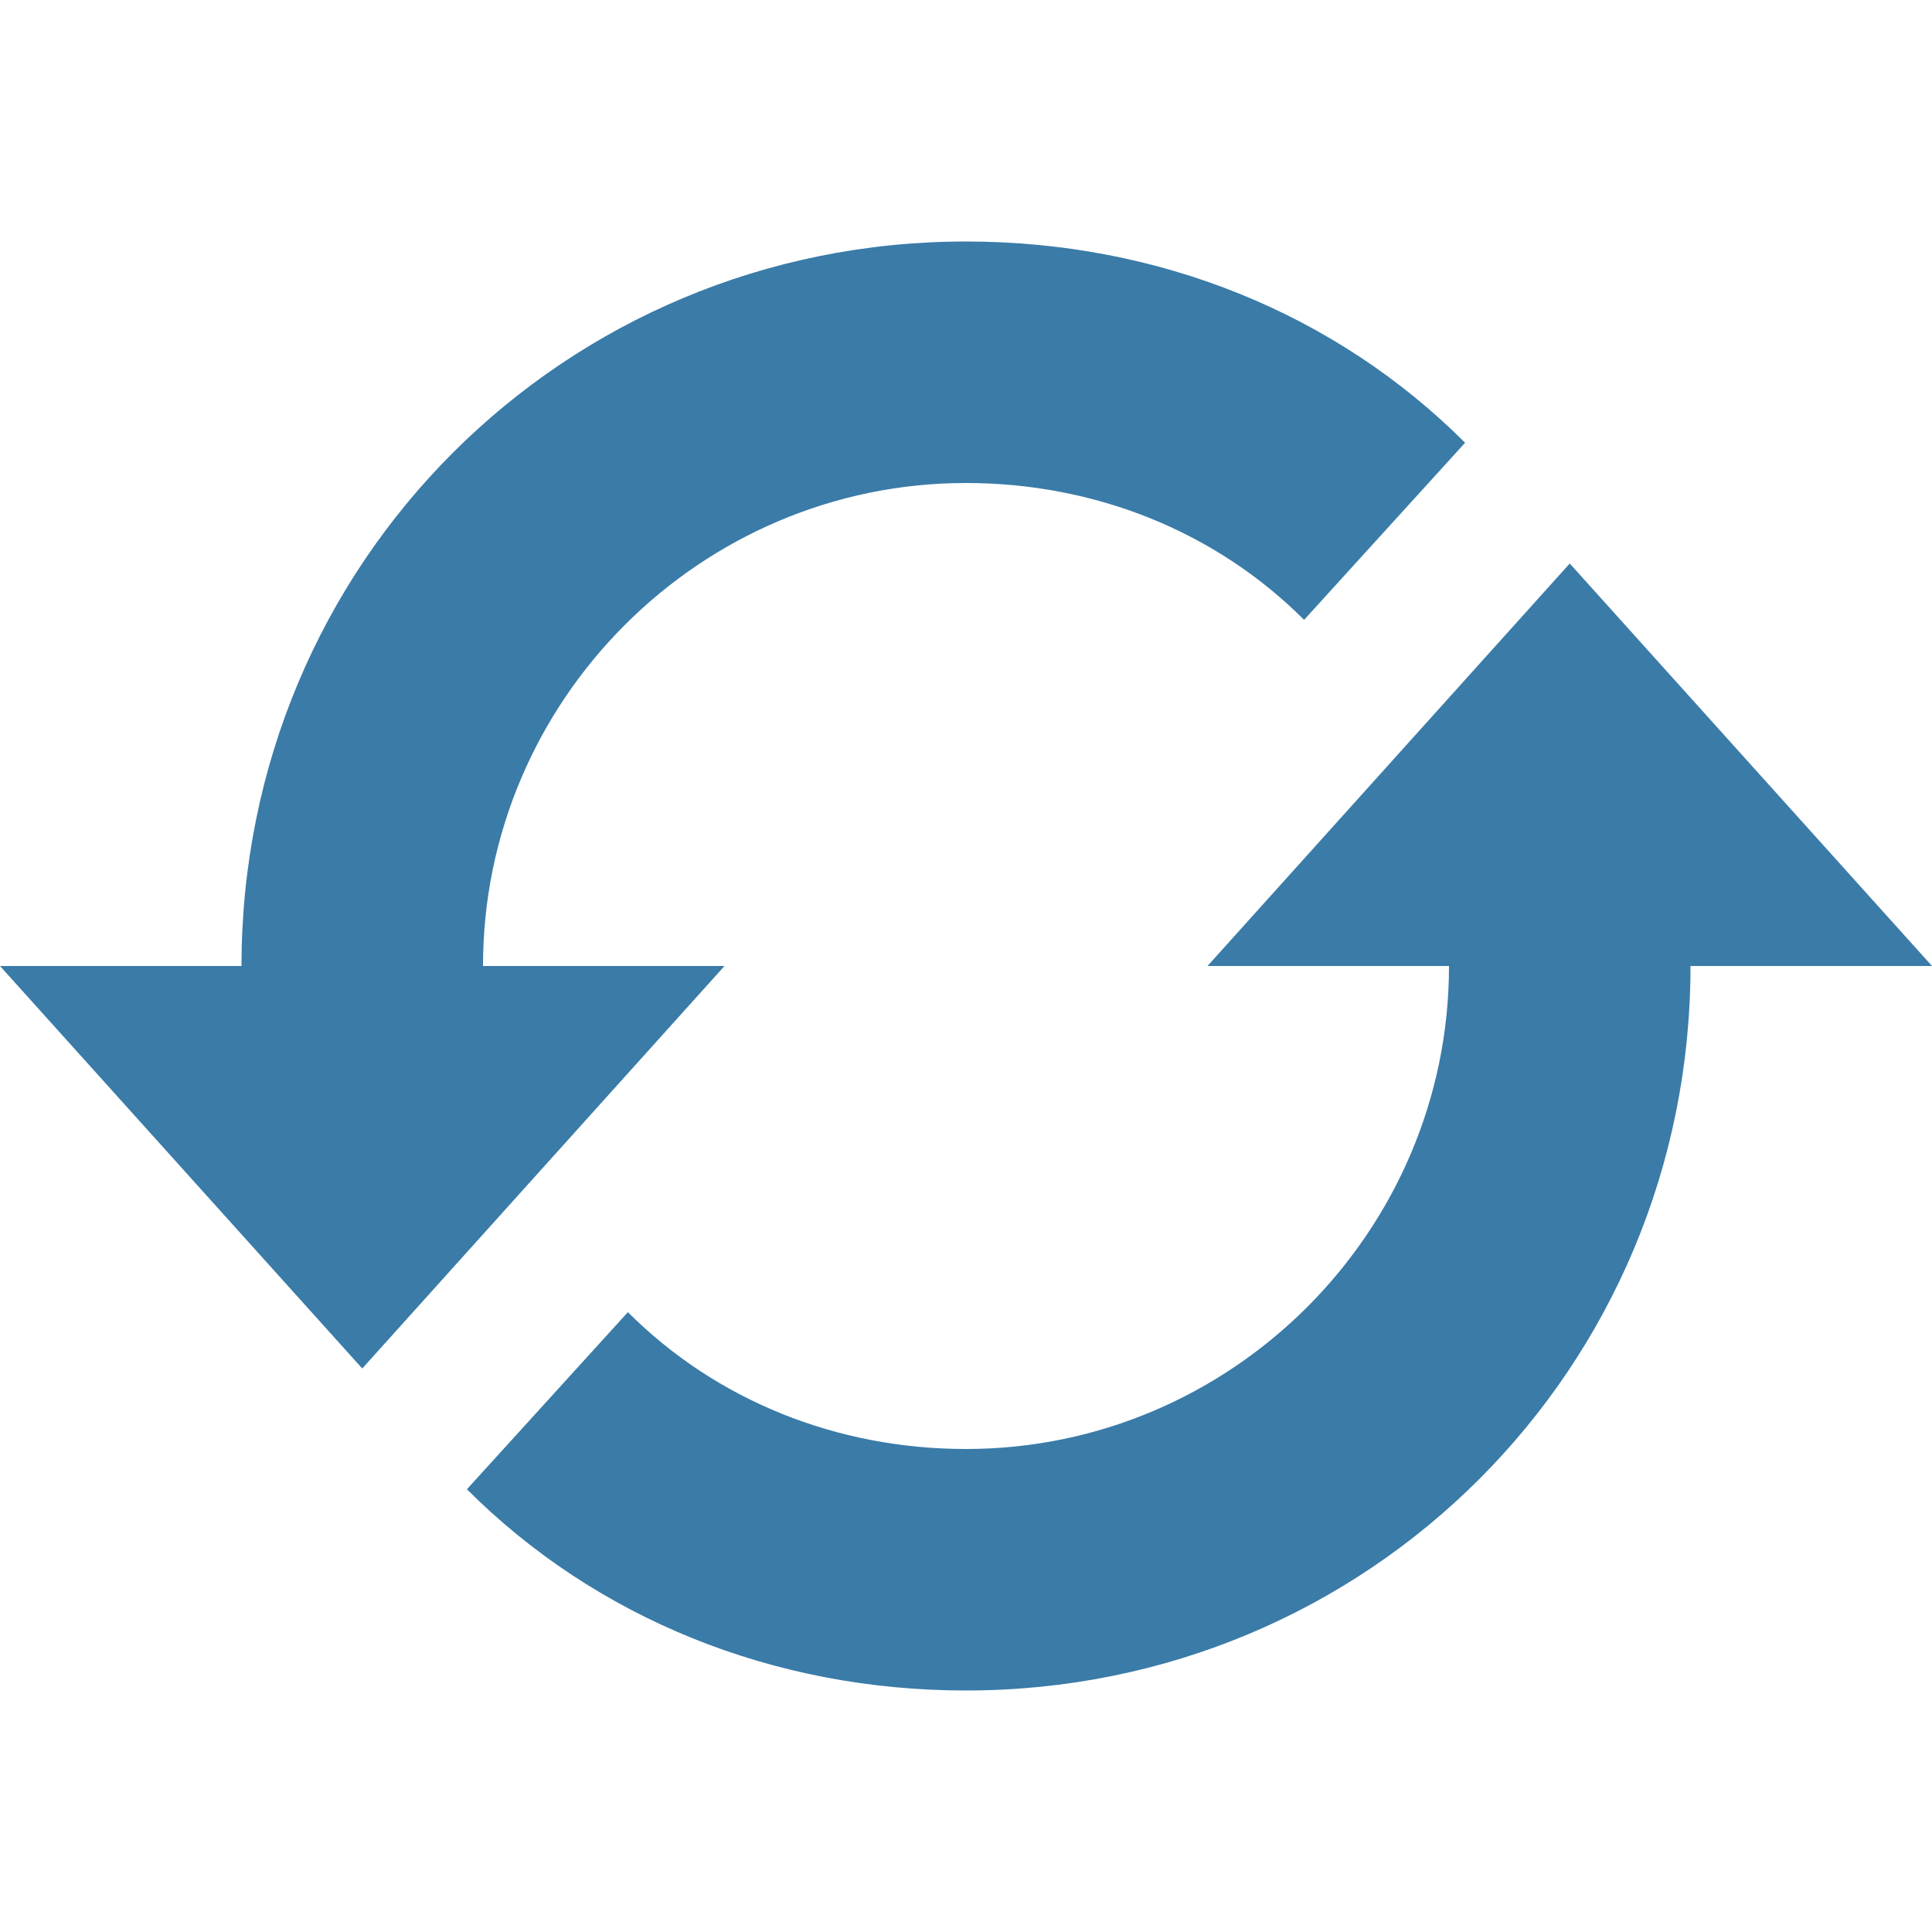
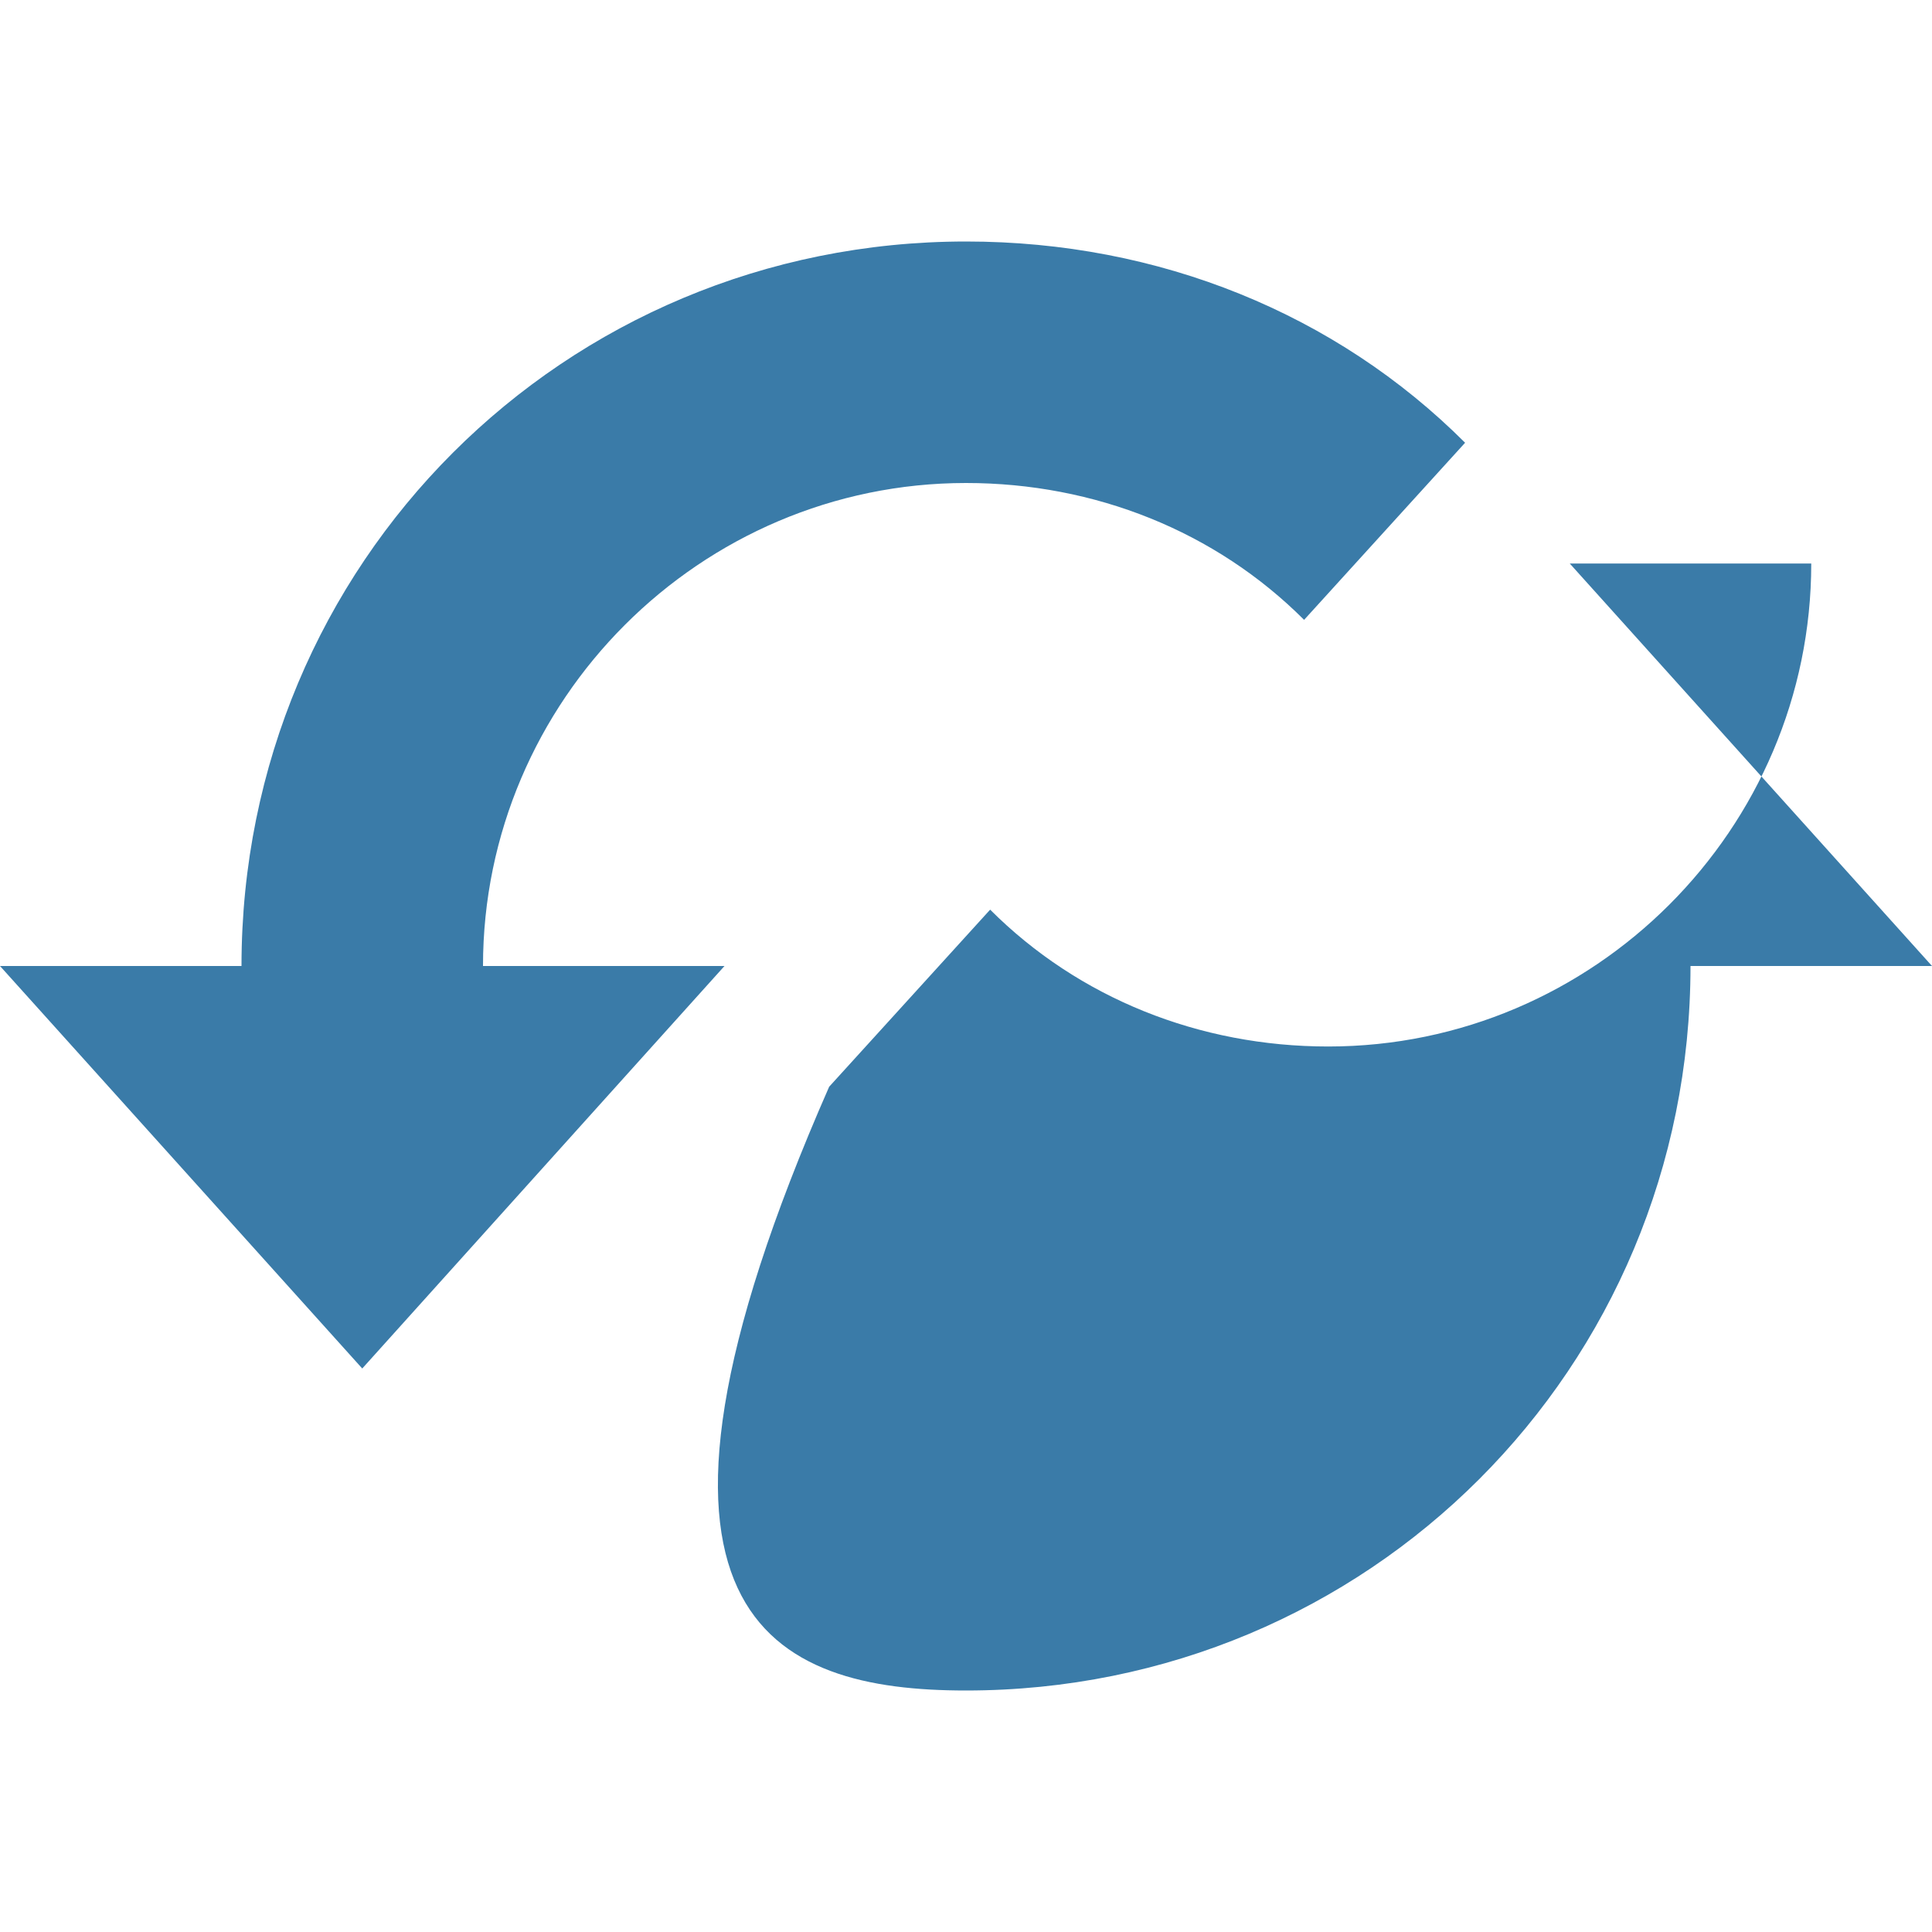
<svg xmlns="http://www.w3.org/2000/svg" version="1.1" id="Vrstva_1" x="0px" y="0px" viewBox="0 0 24 24" style="enable-background:new 0 0 24 24;" xml:space="preserve">
  <style type="text/css">
	.st0{fill:#3A7BA8;}
</style>
-   <path class="st0" d="M9,12l-4.5,5L0,12h3c0-5,4-9,9-9c2.4,0,4.6,0.9,6.2,2.5l-2,2.2C15.1,6.6,13.6,6,12,6c-3.3,0-6,2.7-6,6H9z   M19.5,7L15,12h3c0,3.3-2.7,6-6,6c-1.6,0-3.1-0.6-4.2-1.7l-2,2.2C7.4,20.1,9.6,21,12,21c5,0,9-4,9-9h3L19.5,7z" />
+   <path class="st0" d="M9,12l-4.5,5L0,12h3c0-5,4-9,9-9c2.4,0,4.6,0.9,6.2,2.5l-2,2.2C15.1,6.6,13.6,6,12,6c-3.3,0-6,2.7-6,6H9z   M19.5,7h3c0,3.3-2.7,6-6,6c-1.6,0-3.1-0.6-4.2-1.7l-2,2.2C7.4,20.1,9.6,21,12,21c5,0,9-4,9-9h3L19.5,7z" />
</svg>